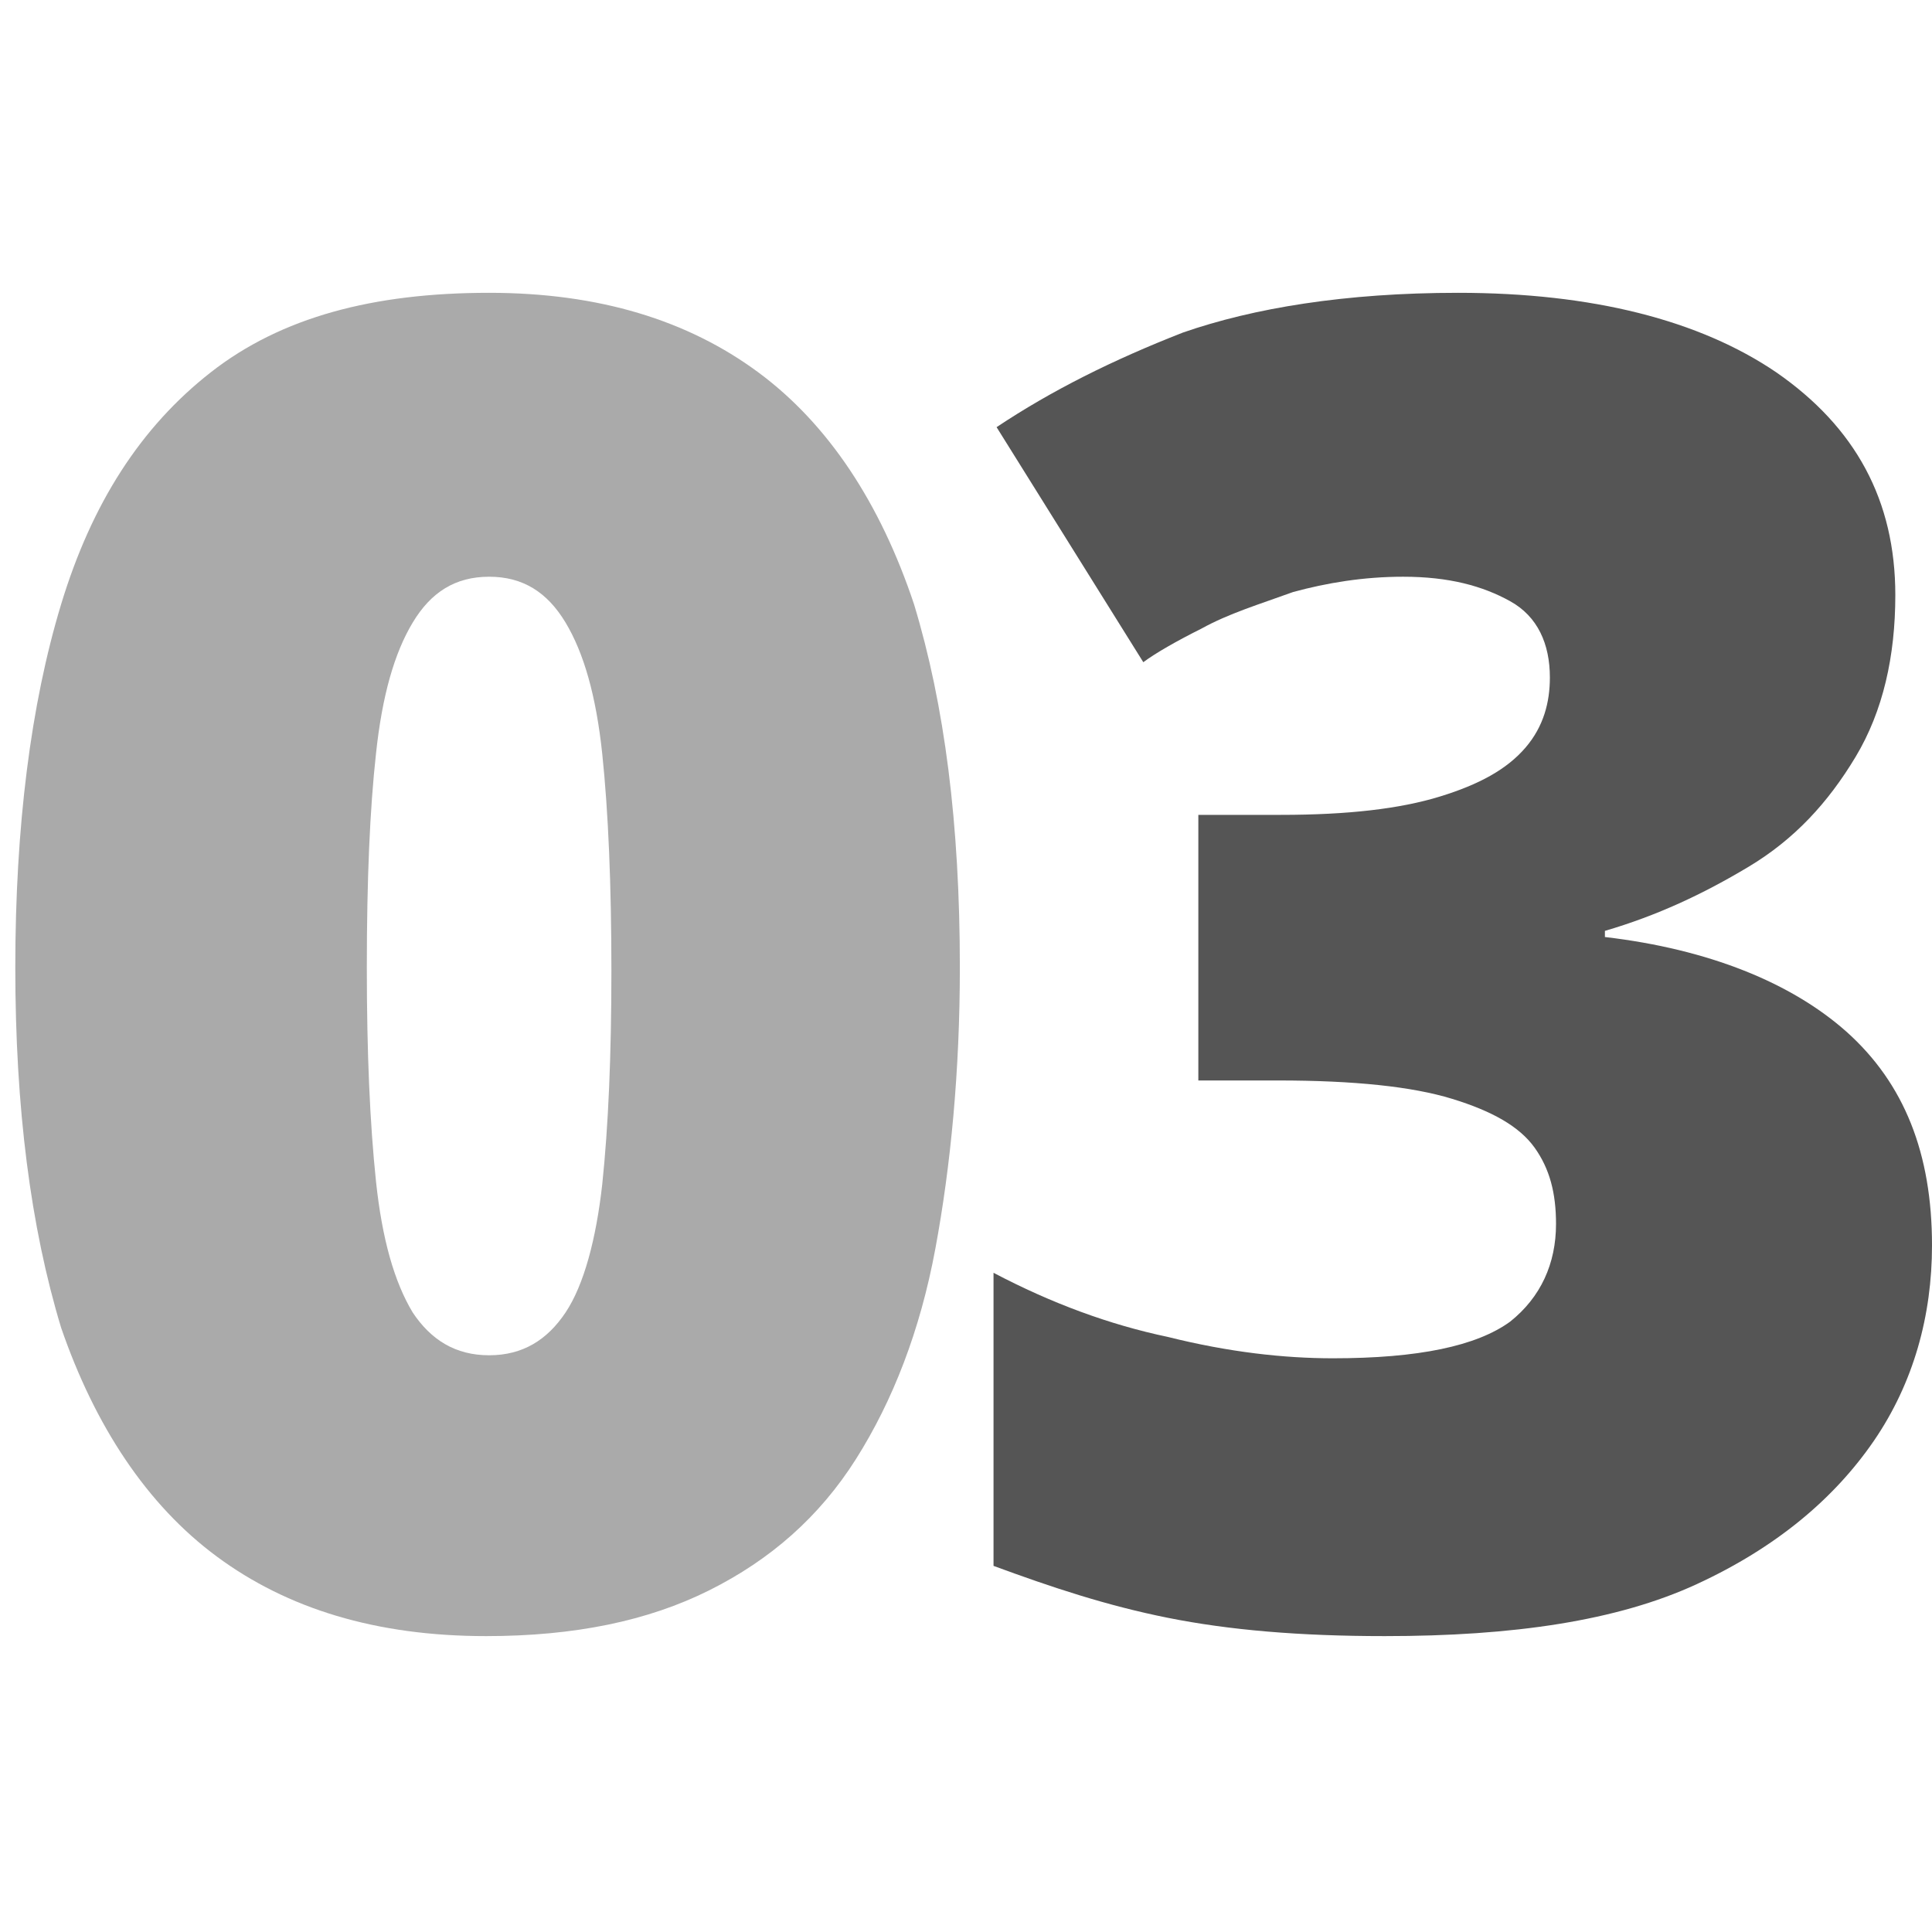
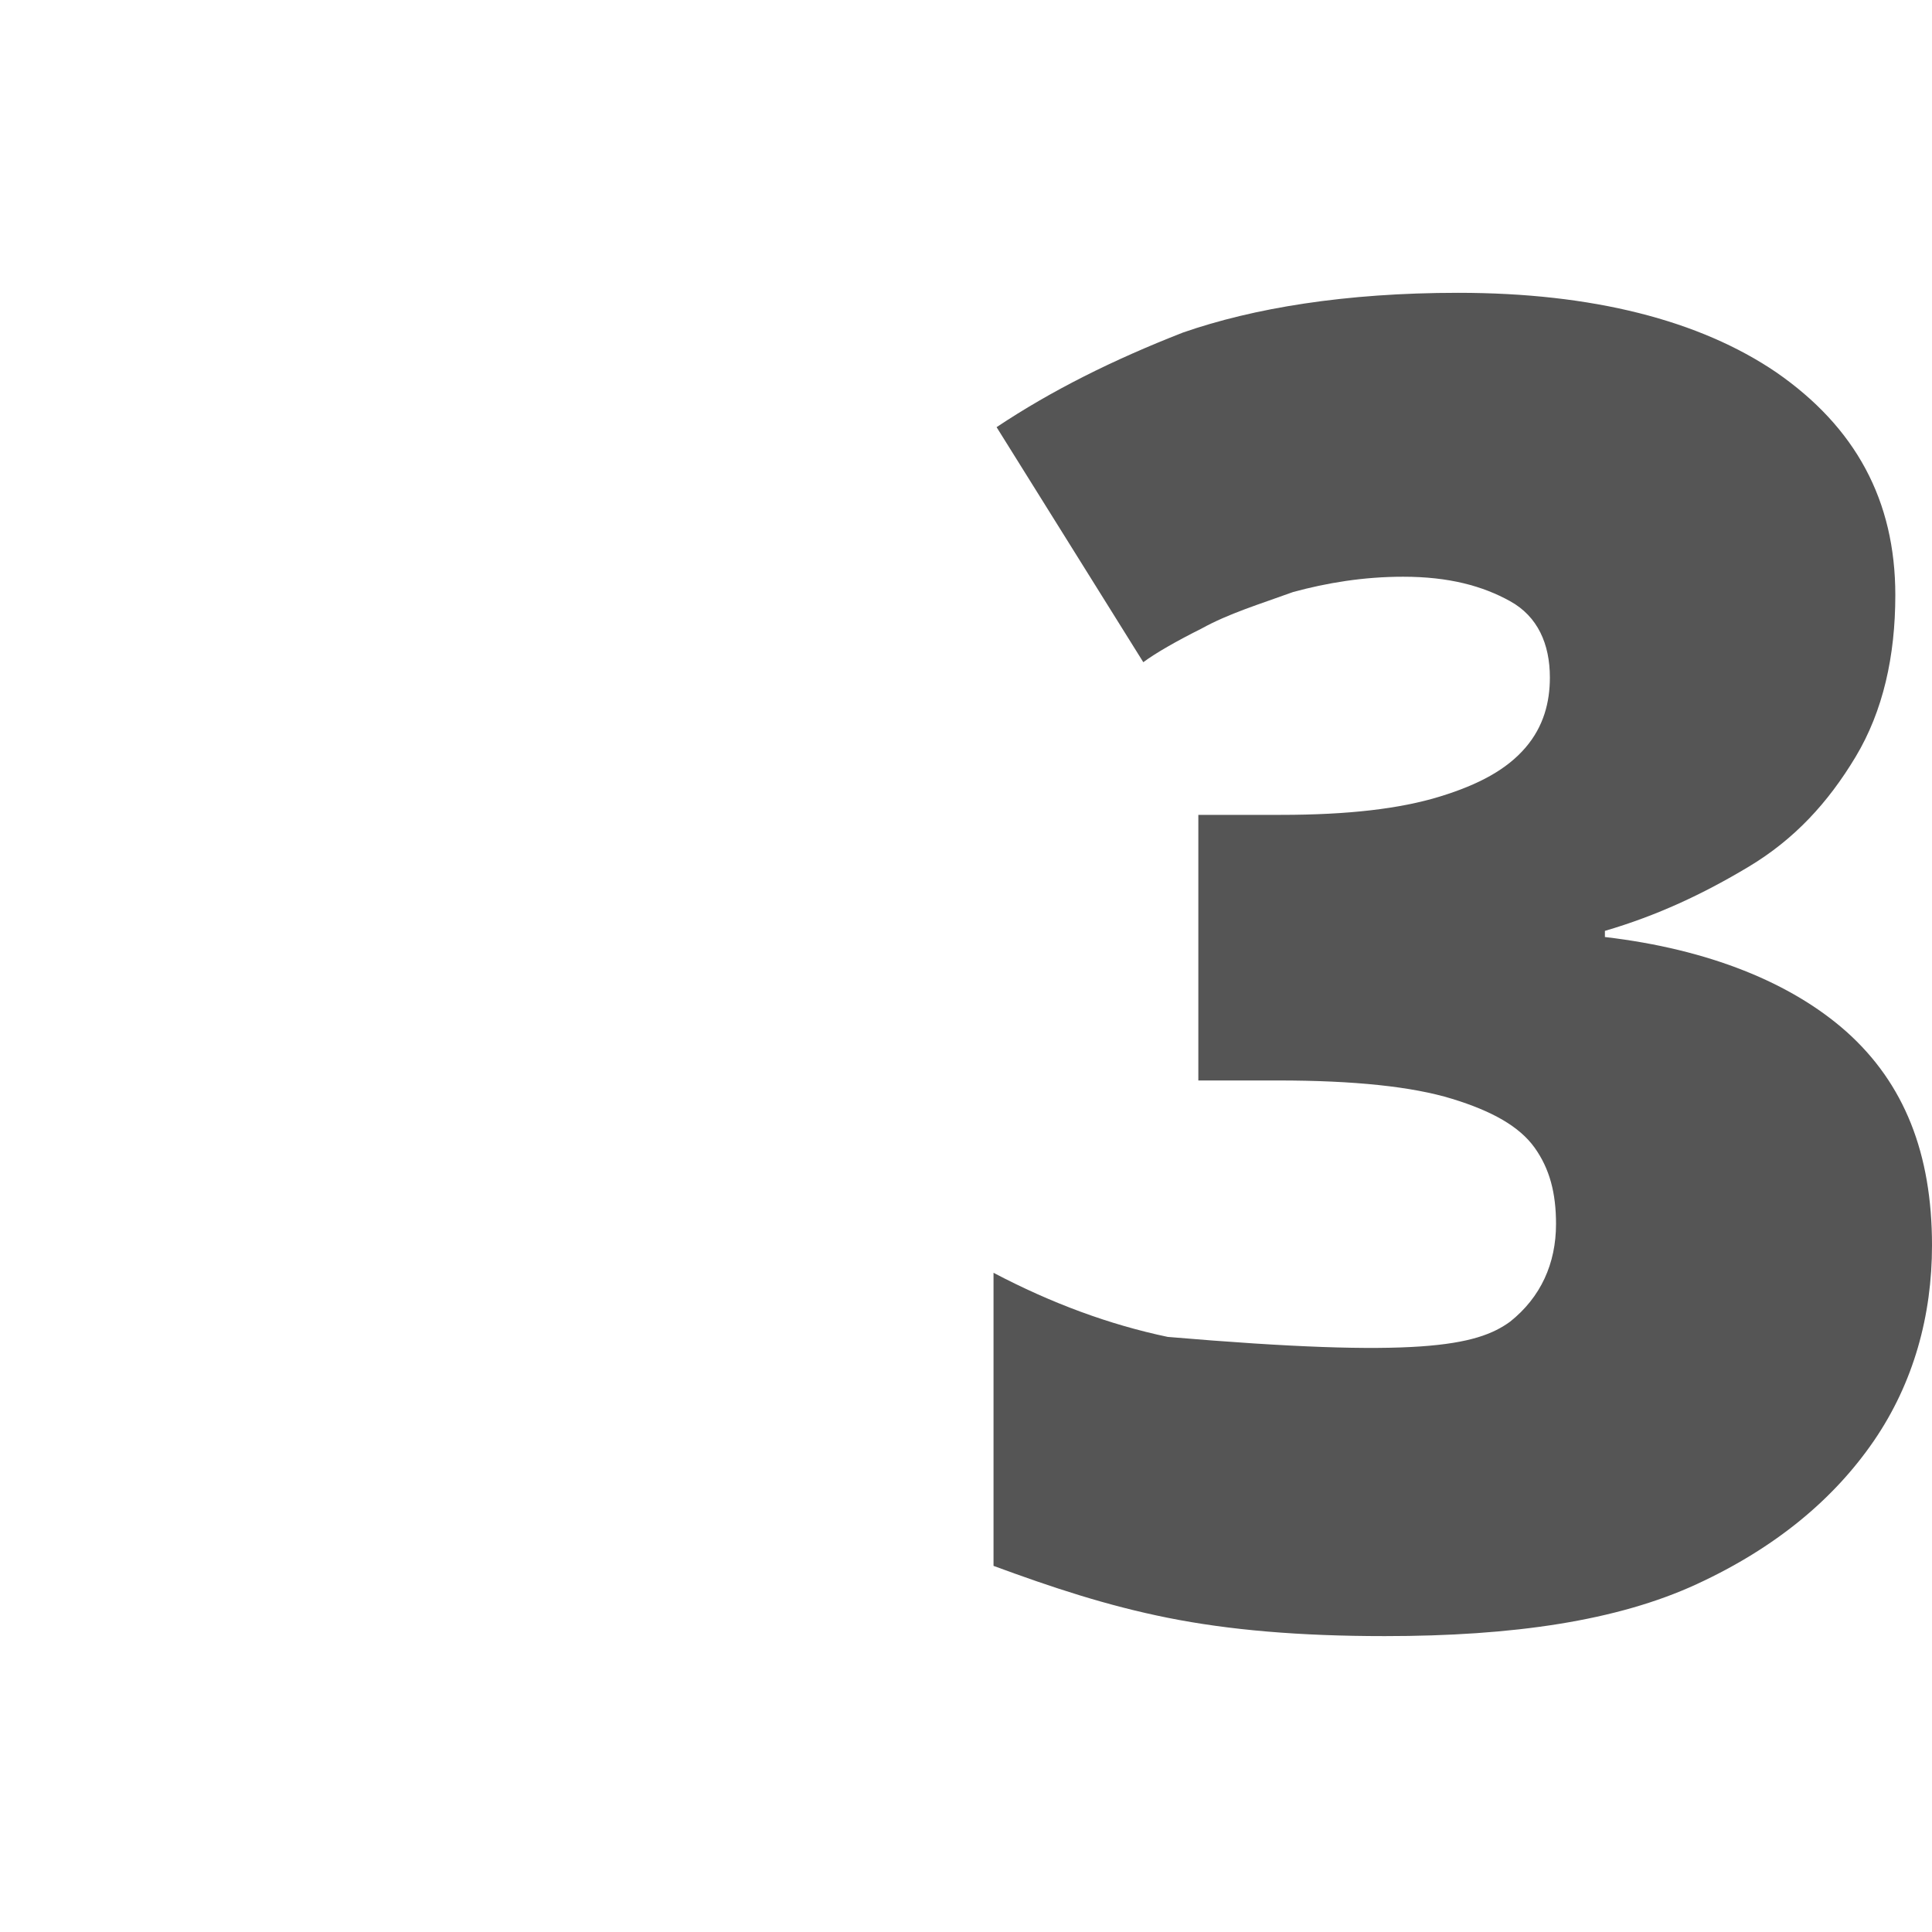
<svg xmlns="http://www.w3.org/2000/svg" width="150px" height="150px" viewBox="0 0 150 107" version="1.1">
  <g id="surface1">
-     <path style=" stroke:none;fill-rule:nonzero;fill:rgb(66.667%,66.667%,66.667%);fill-opacity:1;" d="M 74.523 53.617 C 74.523 61.676 73.812 69.023 72.625 75.426 C 71.441 81.824 69.305 87.277 66.457 91.781 C 63.609 96.281 59.809 99.602 55.062 101.973 C 50.316 104.344 44.621 105.527 37.738 105.527 C 29.191 105.527 22.309 103.395 16.852 99.363 C 11.391 95.336 7.359 89.172 4.746 81.586 C 2.375 73.766 1.188 64.523 1.188 53.617 C 1.188 42.715 2.375 33.234 4.746 25.414 C 7.121 17.59 10.918 11.664 16.375 7.398 C 21.836 3.133 28.957 1.234 37.977 1.234 C 46.52 1.234 53.402 3.371 58.859 7.398 C 64.32 11.43 68.355 17.59 70.965 25.414 C 73.34 33.234 74.523 42.477 74.523 53.617 Z M 28.48 53.617 C 28.48 60.254 28.719 65.707 29.191 70.211 C 29.668 74.715 30.617 78.031 32.043 80.402 C 33.465 82.535 35.363 83.723 37.977 83.723 C 40.586 83.723 42.484 82.535 43.91 80.402 C 45.332 78.27 46.281 74.715 46.758 70.449 C 47.23 65.945 47.469 60.492 47.469 53.855 C 47.469 47.219 47.23 41.531 46.758 37.027 C 46.281 32.523 45.332 29.203 43.91 26.836 C 42.484 24.465 40.586 23.277 37.977 23.277 C 35.363 23.277 33.465 24.465 32.043 26.836 C 30.617 29.203 29.668 32.523 29.191 37.027 C 28.719 41.293 28.48 46.746 28.48 53.617 Z M 28.48 53.617 " />
-     <path style=" stroke:none;fill-rule:nonzero;fill:rgb(33.333%,33.333%,33.333%);fill-opacity:1;" d="M 147.152 24.703 C 147.152 29.441 146.203 33.707 144.066 37.266 C 141.93 40.82 139.32 43.664 135.758 45.797 C 132.199 47.93 128.641 49.59 124.605 50.773 L 124.605 51.25 C 132.676 52.195 139.082 54.805 143.355 58.598 C 147.863 62.625 150 68.078 150 75.188 C 150 80.641 148.574 85.855 145.492 90.359 C 142.406 94.859 137.895 98.652 131.727 101.496 C 125.555 104.344 117.484 105.527 107.516 105.527 C 100.871 105.527 95.41 105.055 90.664 104.105 C 85.918 103.156 81.645 101.734 77.137 100.074 L 77.137 77.32 C 81.645 79.691 86.156 81.352 90.664 82.297 C 95.41 83.484 99.684 83.957 103.48 83.957 C 110.125 83.957 114.637 83.008 117.246 81.113 C 119.621 79.219 120.809 76.609 120.809 73.527 C 120.809 71.16 120.332 69.262 119.145 67.602 C 117.957 65.945 115.824 64.758 112.738 63.812 C 109.652 62.863 105.141 62.387 99.207 62.387 L 93.039 62.387 L 93.039 41.766 L 99.445 41.766 C 104.668 41.766 108.703 41.293 111.789 40.344 C 114.875 39.398 117.008 38.211 118.434 36.551 C 119.859 34.895 120.332 32.996 120.332 31.102 C 120.332 28.492 119.383 26.359 117.246 25.176 C 115.109 23.992 112.5 23.277 108.941 23.277 C 105.855 23.277 103.008 23.754 100.395 24.465 C 97.785 25.414 95.41 26.125 93.273 27.309 C 91.375 28.258 89.715 29.203 88.766 29.914 L 77.375 11.664 C 81.645 8.82 86.391 6.449 91.852 4.316 C 97.309 2.422 104.43 1.234 113.211 1.234 C 123.656 1.234 131.961 3.371 137.895 7.398 C 144.066 11.664 147.152 17.355 147.152 24.703 Z M 147.152 24.703 " />
+     <path style=" stroke:none;fill-rule:nonzero;fill:rgb(33.333%,33.333%,33.333%);fill-opacity:1;" d="M 147.152 24.703 C 147.152 29.441 146.203 33.707 144.066 37.266 C 141.93 40.82 139.32 43.664 135.758 45.797 C 132.199 47.93 128.641 49.59 124.605 50.773 L 124.605 51.25 C 132.676 52.195 139.082 54.805 143.355 58.598 C 147.863 62.625 150 68.078 150 75.188 C 150 80.641 148.574 85.855 145.492 90.359 C 142.406 94.859 137.895 98.652 131.727 101.496 C 125.555 104.344 117.484 105.527 107.516 105.527 C 100.871 105.527 95.41 105.055 90.664 104.105 C 85.918 103.156 81.645 101.734 77.137 100.074 L 77.137 77.32 C 81.645 79.691 86.156 81.352 90.664 82.297 C 110.125 83.957 114.637 83.008 117.246 81.113 C 119.621 79.219 120.809 76.609 120.809 73.527 C 120.809 71.16 120.332 69.262 119.145 67.602 C 117.957 65.945 115.824 64.758 112.738 63.812 C 109.652 62.863 105.141 62.387 99.207 62.387 L 93.039 62.387 L 93.039 41.766 L 99.445 41.766 C 104.668 41.766 108.703 41.293 111.789 40.344 C 114.875 39.398 117.008 38.211 118.434 36.551 C 119.859 34.895 120.332 32.996 120.332 31.102 C 120.332 28.492 119.383 26.359 117.246 25.176 C 115.109 23.992 112.5 23.277 108.941 23.277 C 105.855 23.277 103.008 23.754 100.395 24.465 C 97.785 25.414 95.41 26.125 93.273 27.309 C 91.375 28.258 89.715 29.203 88.766 29.914 L 77.375 11.664 C 81.645 8.82 86.391 6.449 91.852 4.316 C 97.309 2.422 104.43 1.234 113.211 1.234 C 123.656 1.234 131.961 3.371 137.895 7.398 C 144.066 11.664 147.152 17.355 147.152 24.703 Z M 147.152 24.703 " />
  </g>
</svg>